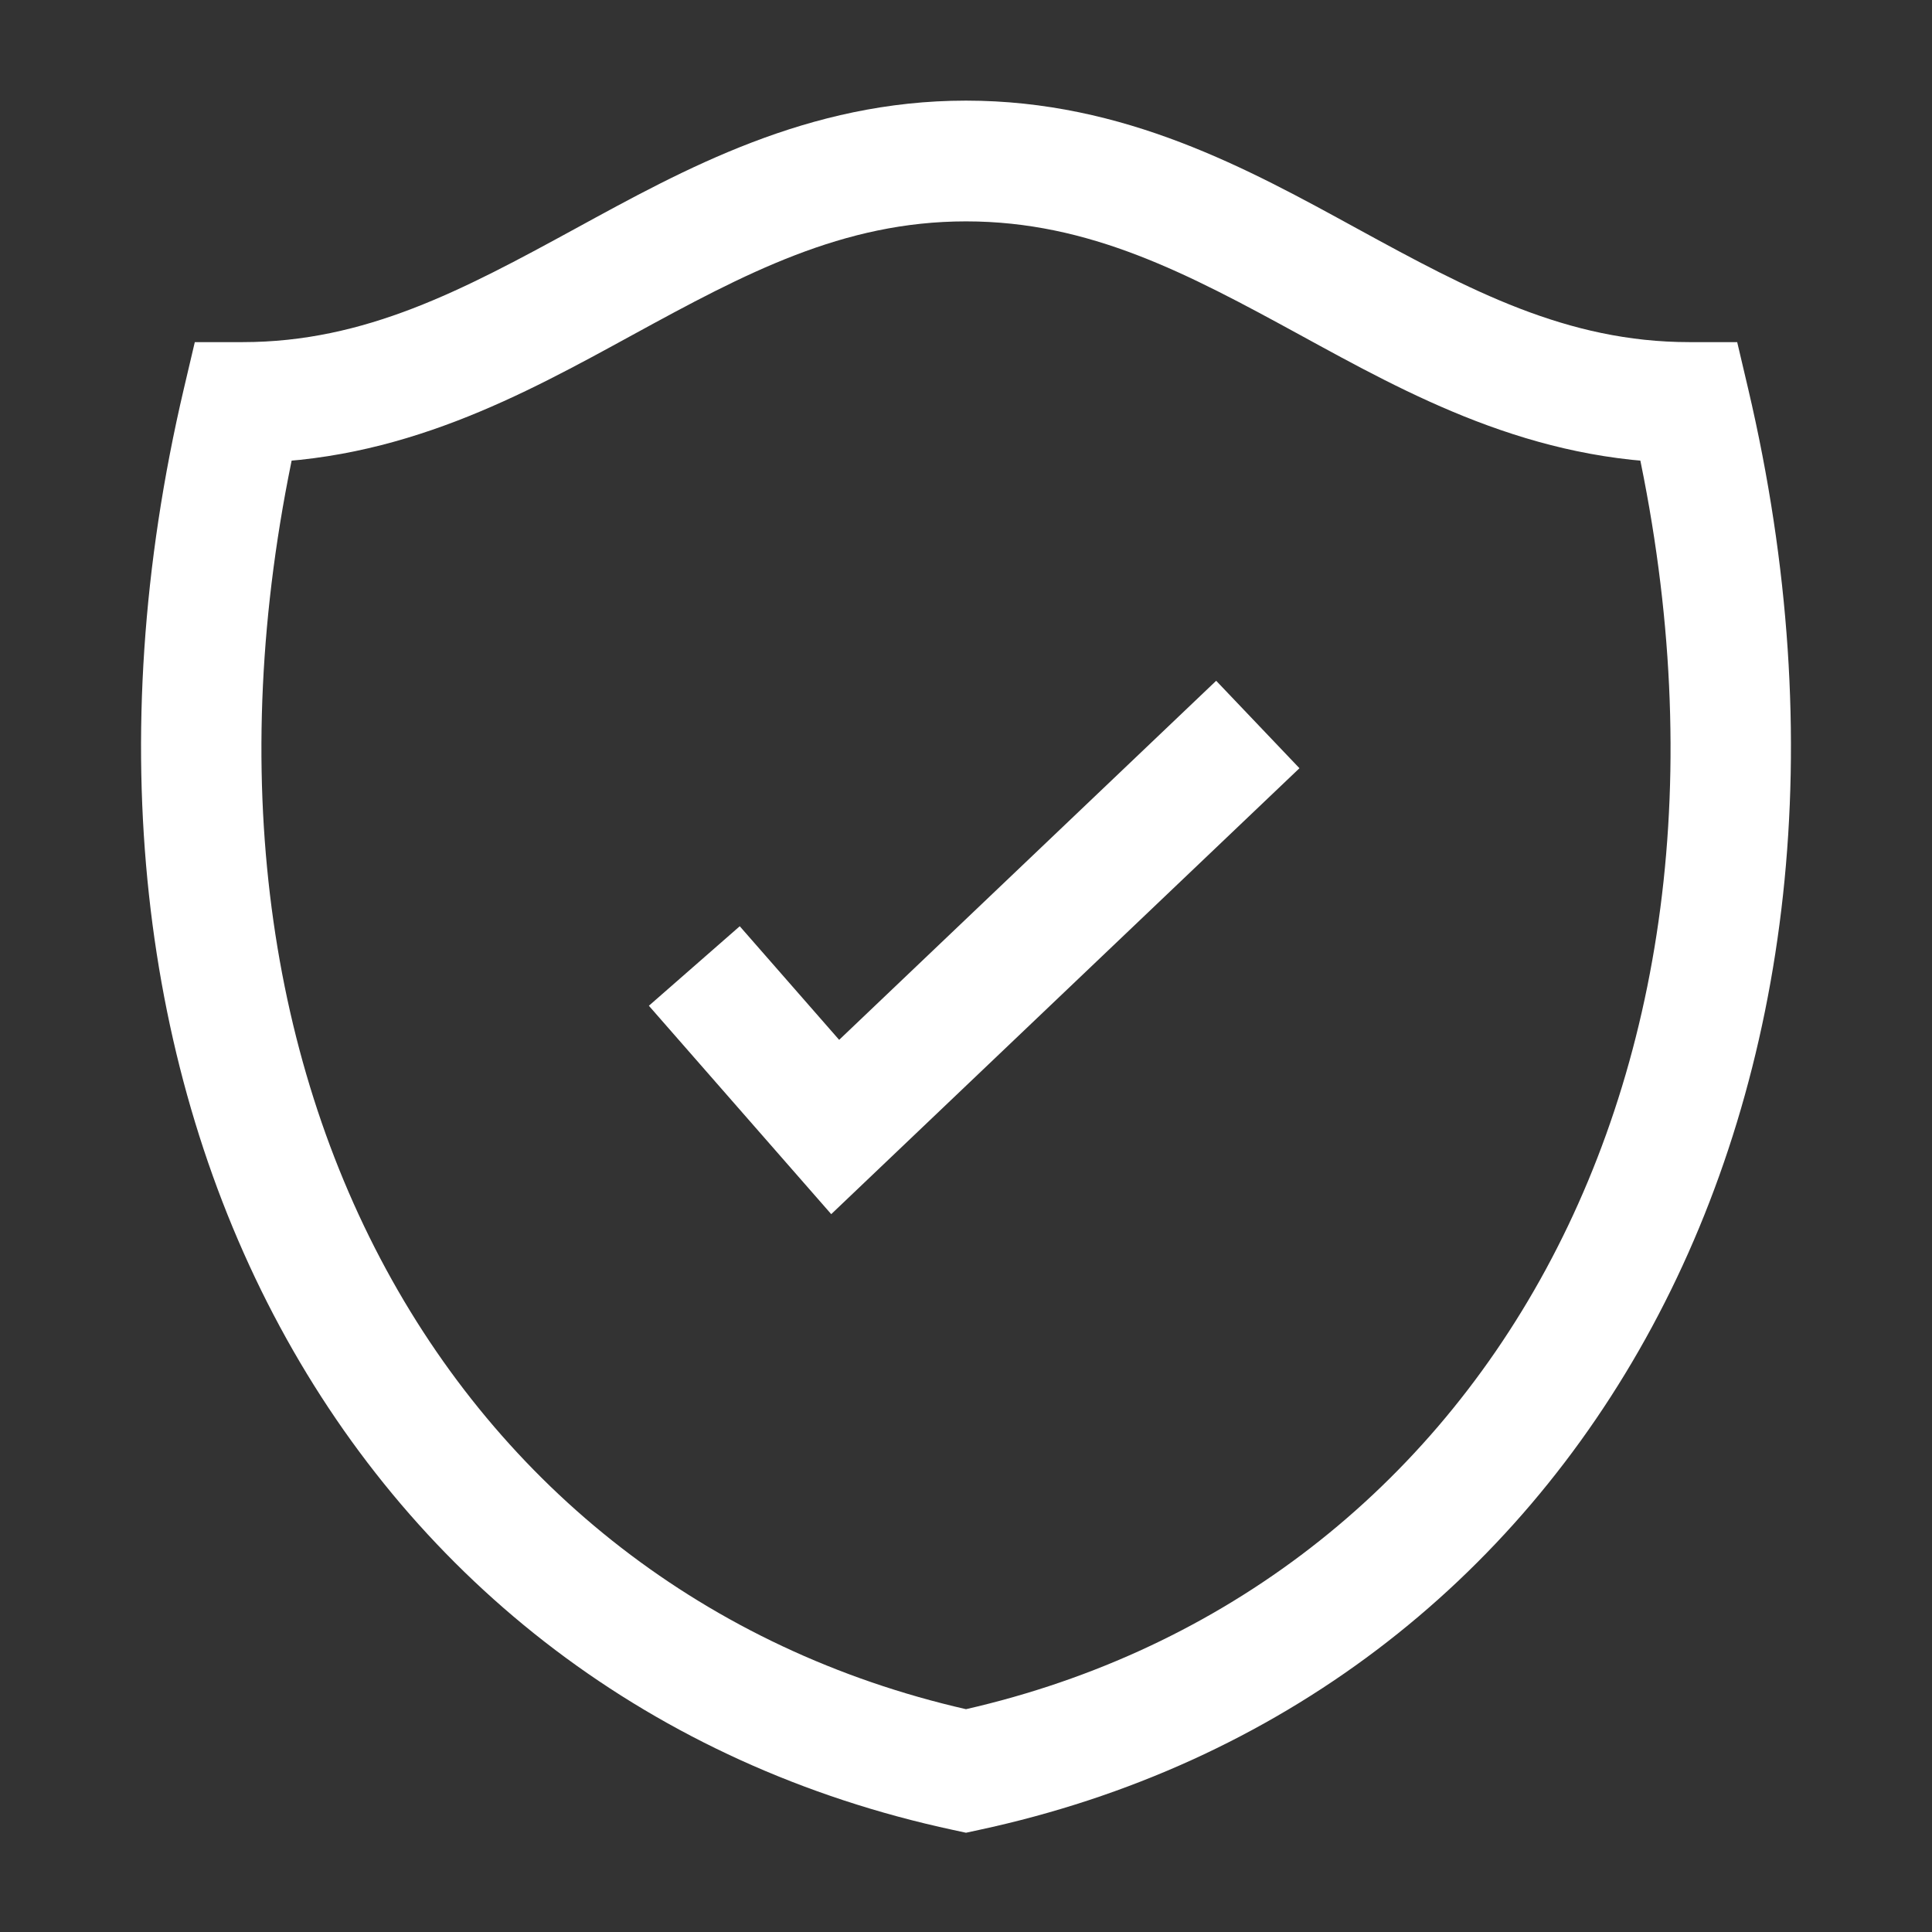
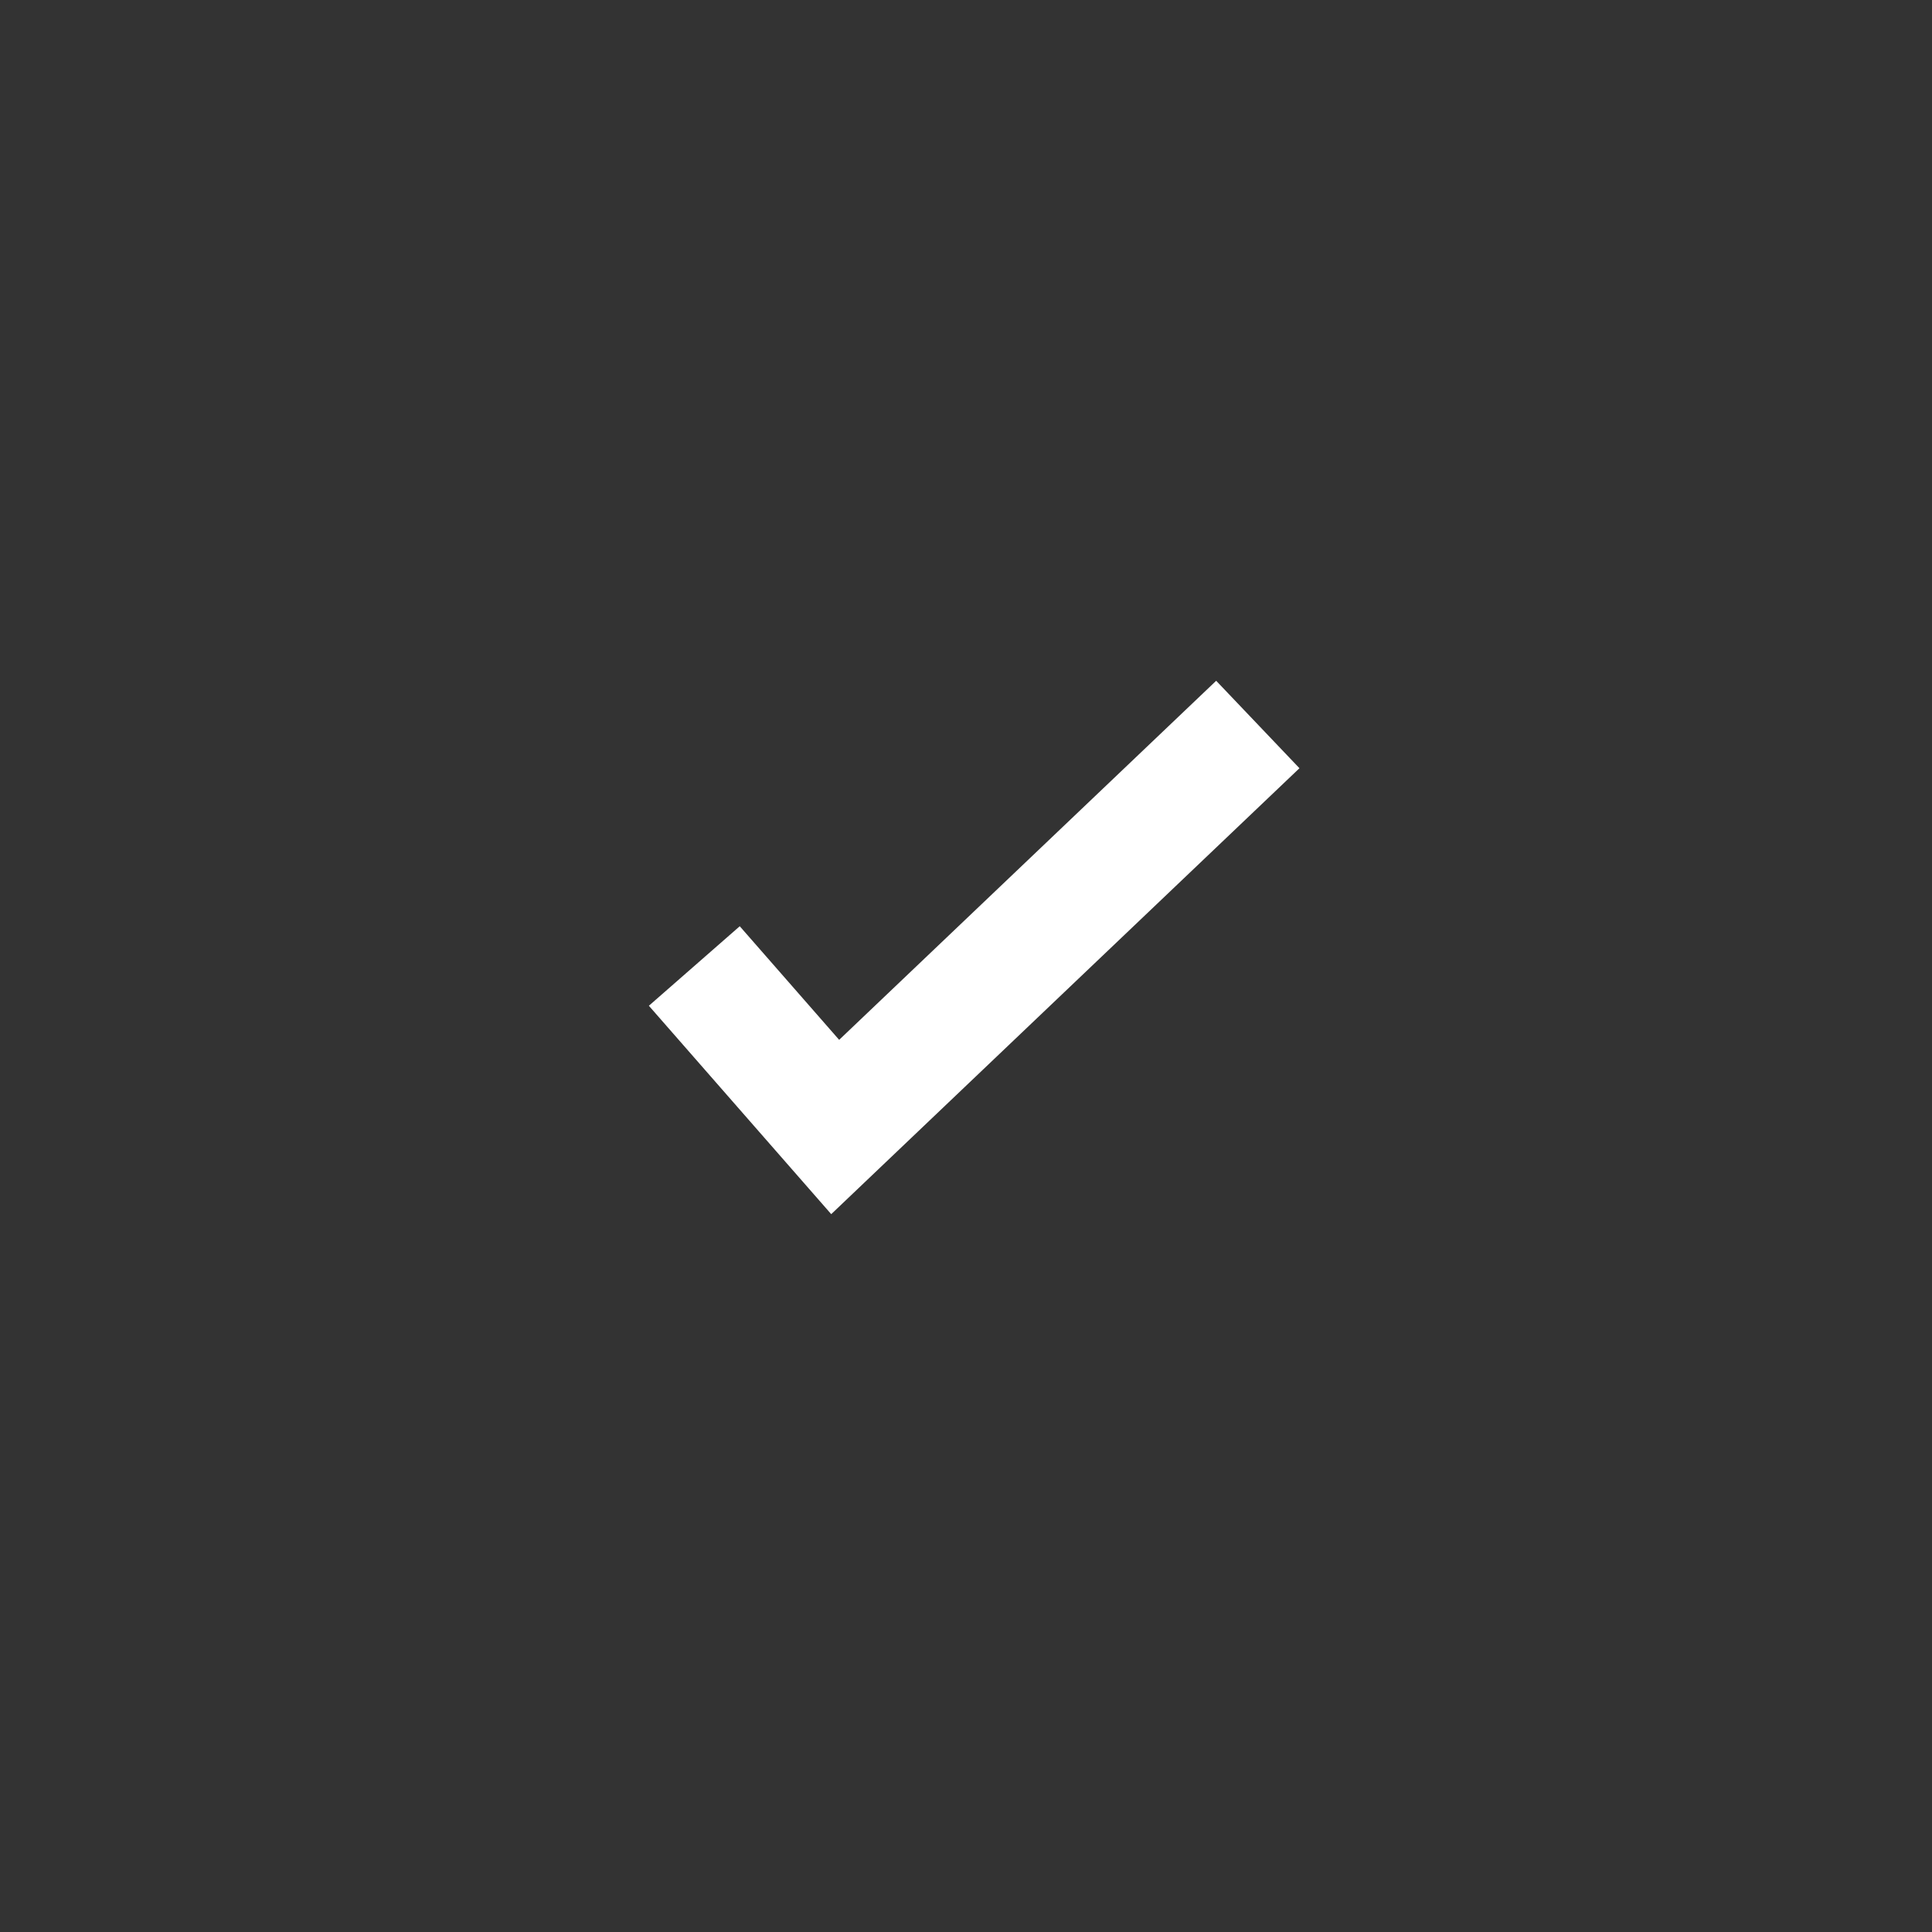
<svg xmlns="http://www.w3.org/2000/svg" width="24" height="24" viewBox="0 0 24 24" fill="none">
  <rect x="0" y="0" width="24" height="24" fill="#333333" stroke="none" />
-   <path d="M3.014 5V4.25H2.42L2.284 4.828L3.014 5ZM12 22L11.843 22.733L12 22.767L12.157 22.733L12 22ZM20.986 5L21.716 4.828L21.58 4.25H20.986V5ZM12 1.25C10.033 1.25 8.499 2.102 7.144 2.842C5.751 3.602 4.54 4.25 3.014 4.25V5.75C4.976 5.75 6.509 4.898 7.863 4.158C9.254 3.398 10.469 2.75 12 2.75V1.25ZM12.157 21.267C5.67 19.875 1.82 13.361 3.744 5.172L2.284 4.828C0.214 13.639 4.35 21.125 11.843 22.733L12.157 21.267ZM12 2.75C13.538 2.75 14.754 3.399 16.144 4.158C17.496 4.897 19.025 5.75 20.986 5.75V4.25C19.462 4.25 18.255 3.603 16.863 2.842C15.509 2.101 13.974 1.25 12 1.25V2.75ZM12.157 22.733C19.65 21.125 23.786 13.639 21.716 4.828L20.256 5.172C22.18 13.361 18.329 19.875 11.843 21.267L12.157 22.733Z" fill="white" />
  <path d="M8.625 12L10.375 14L15.625 9" stroke="white" stroke-width="1.5" />
</svg>